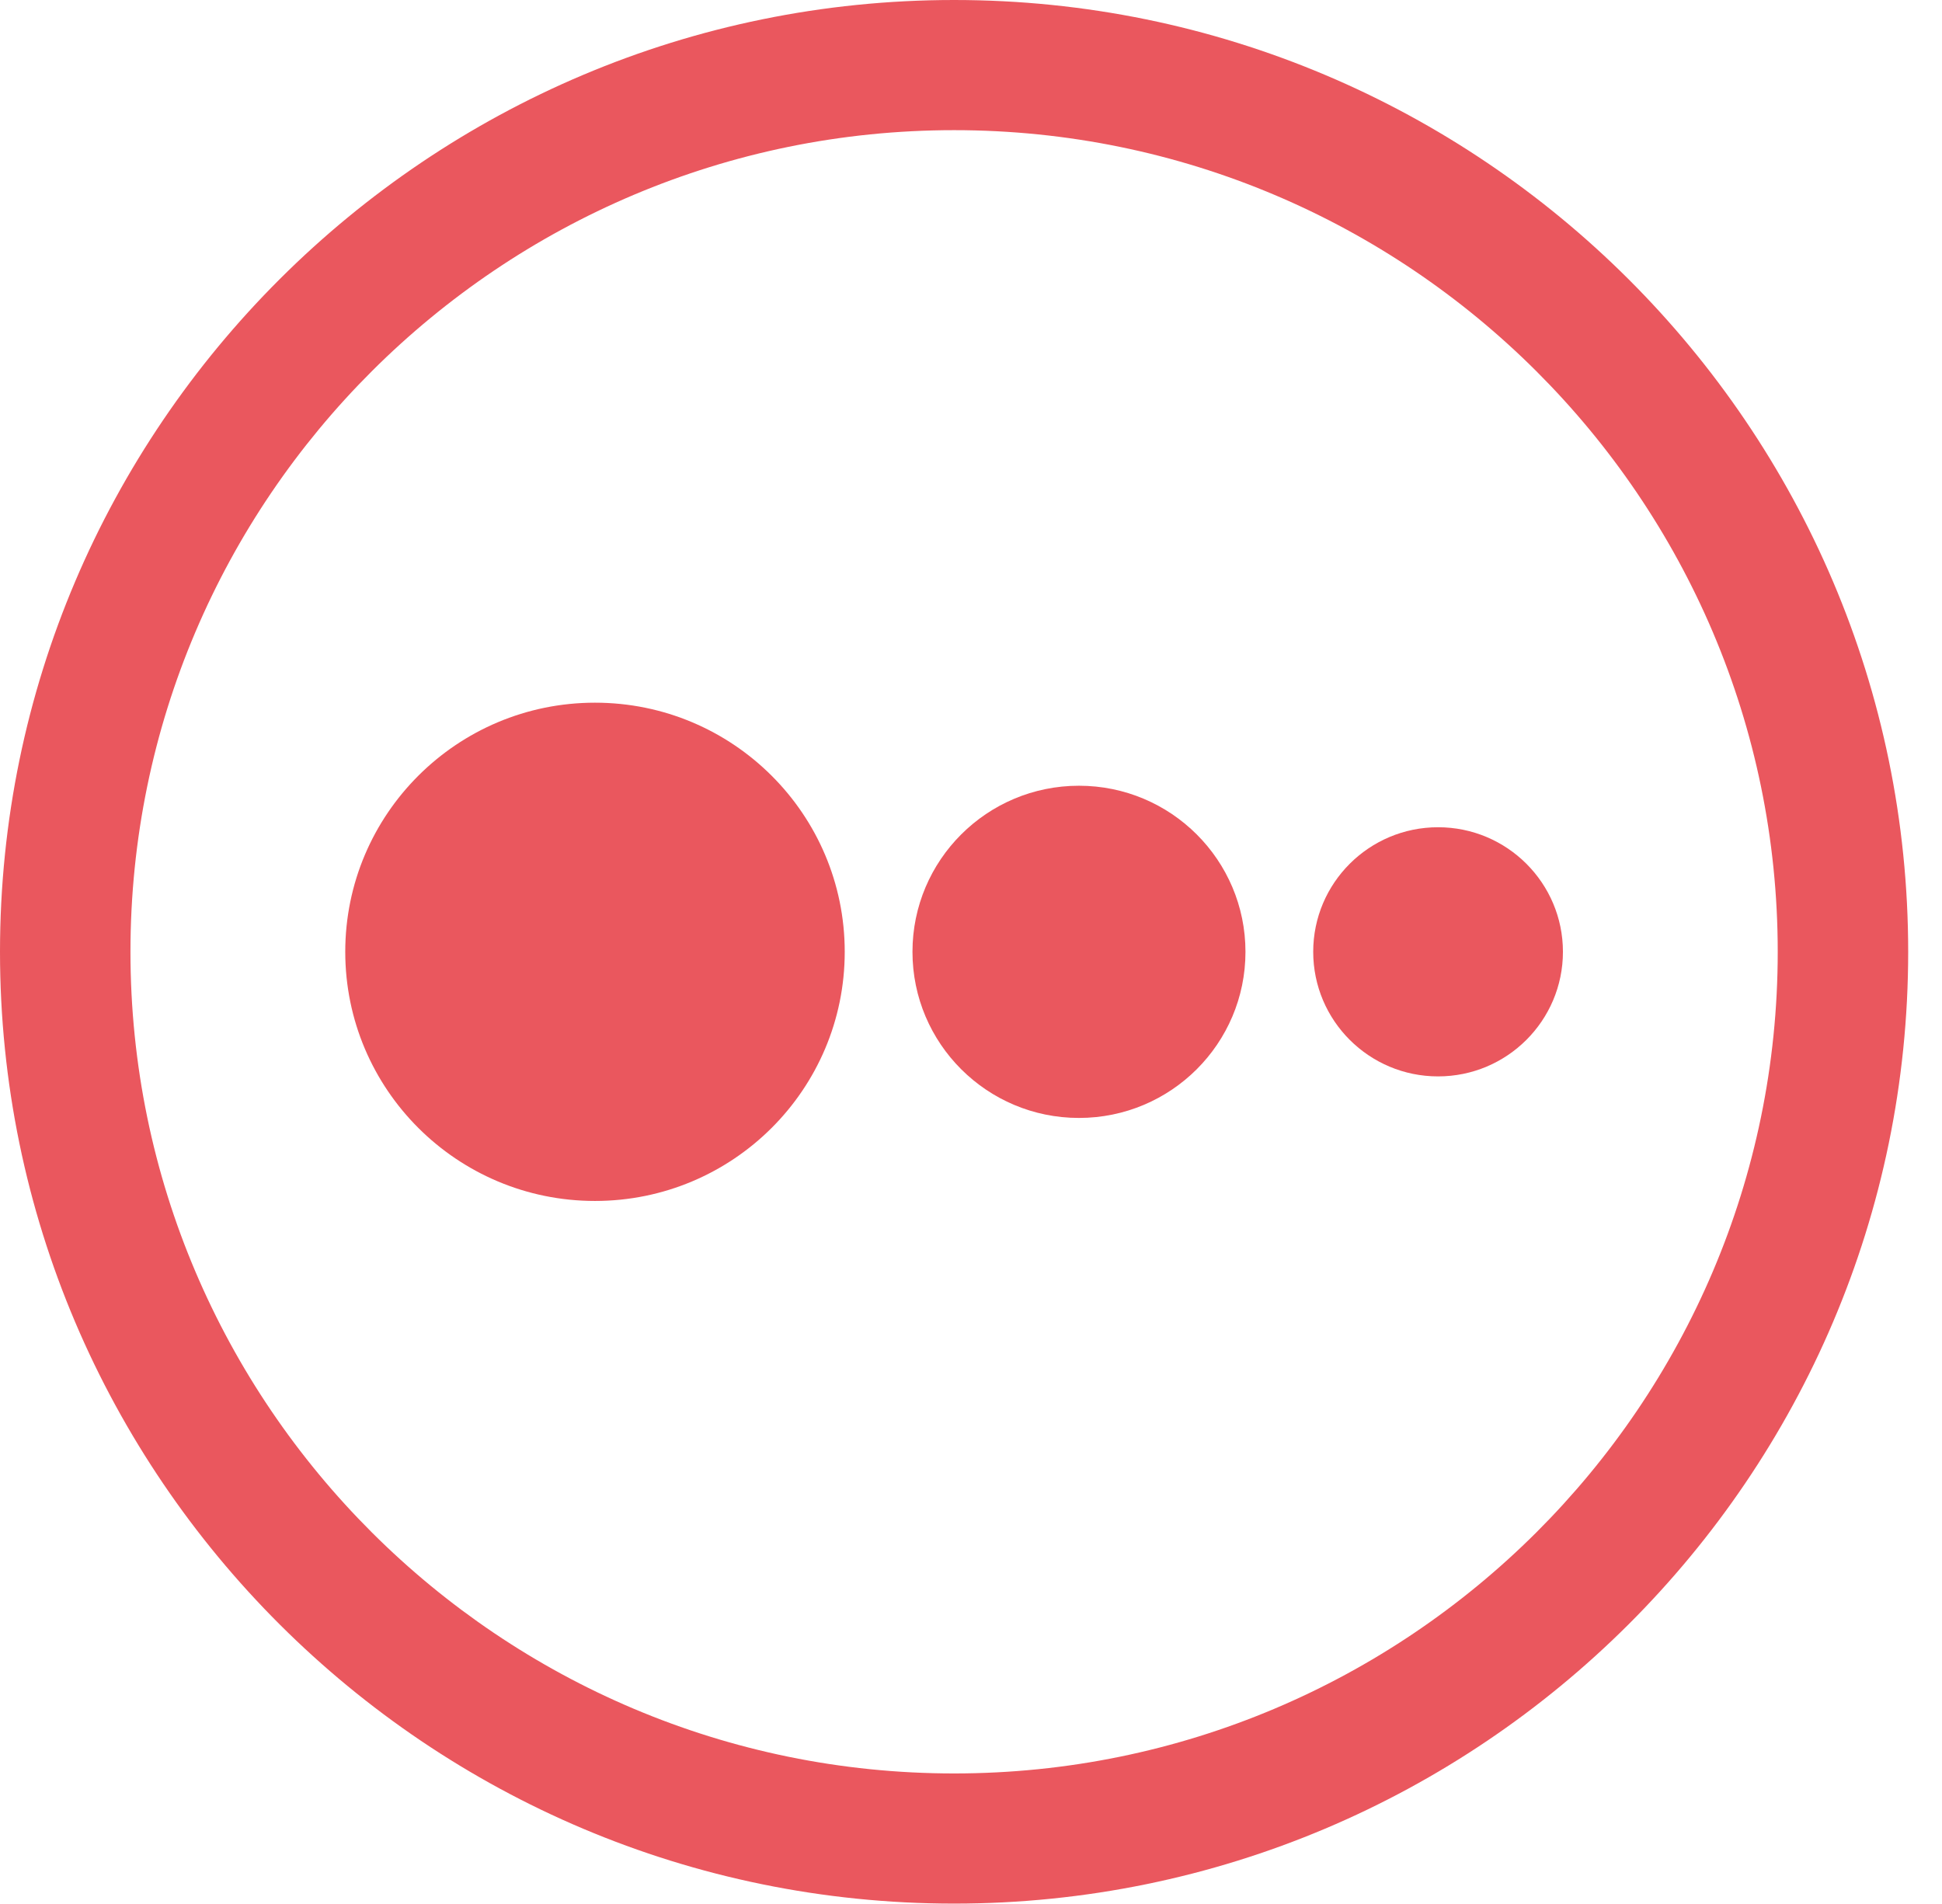
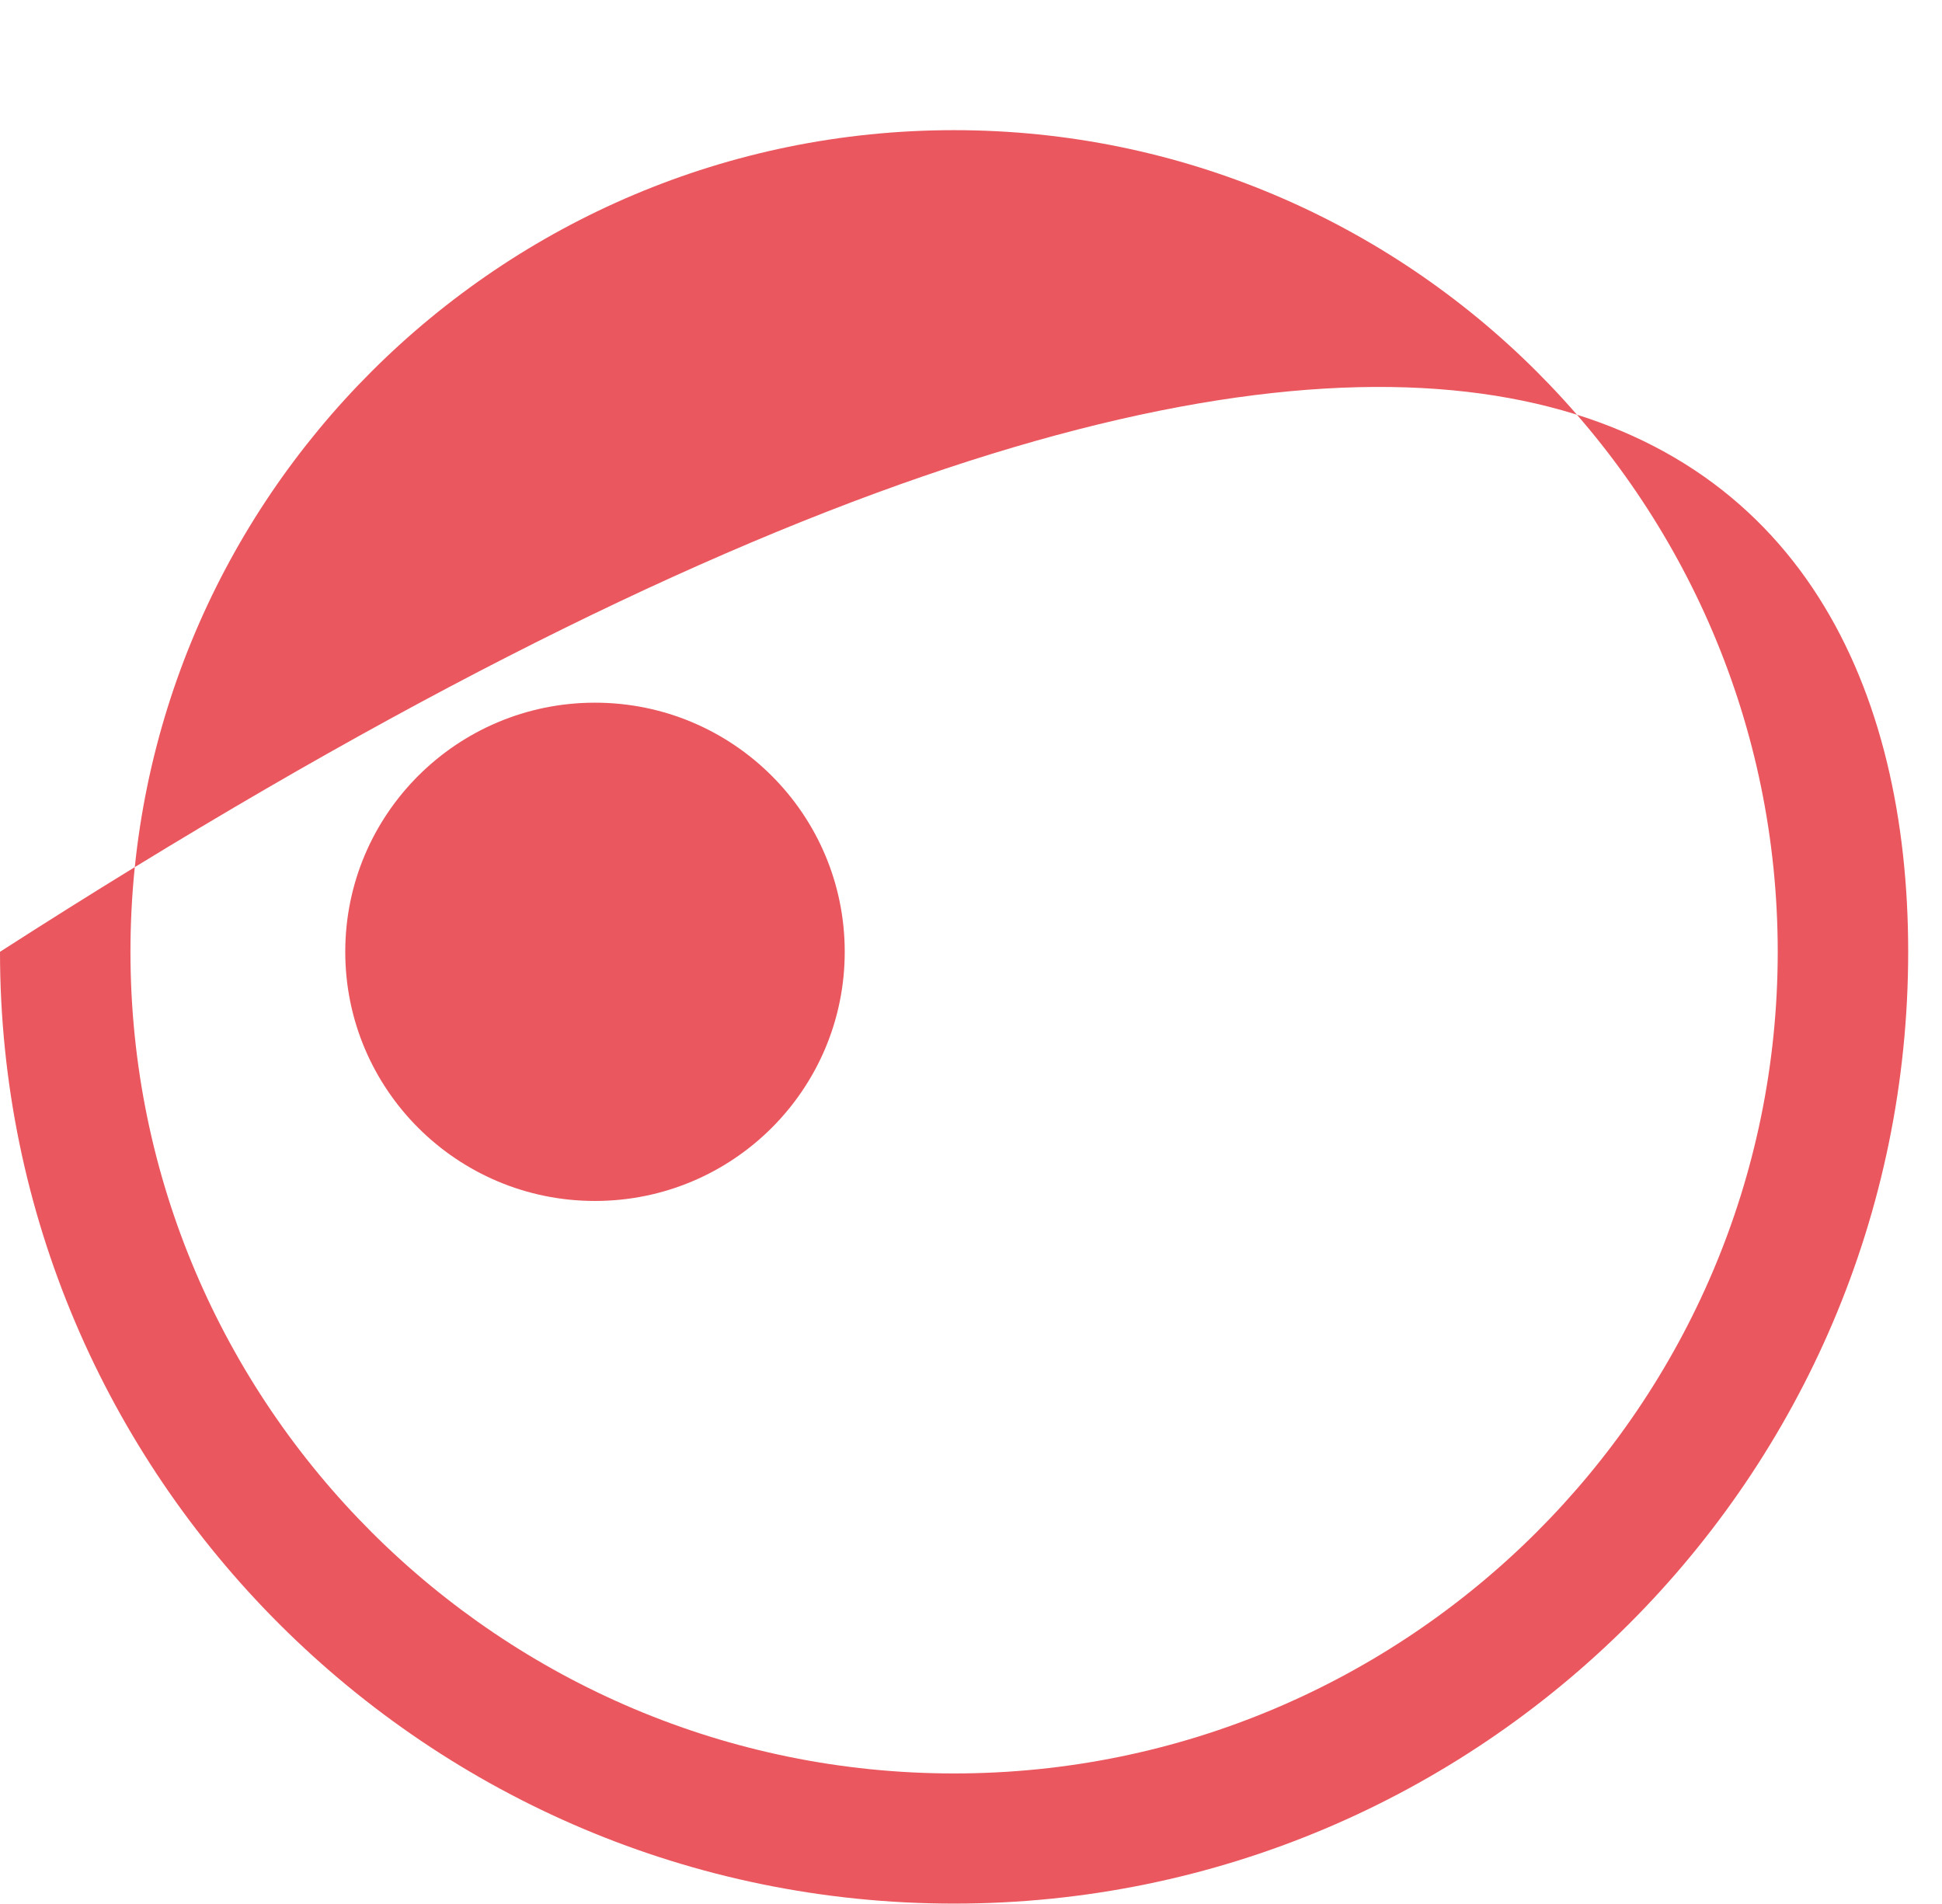
<svg xmlns="http://www.w3.org/2000/svg" width="51" height="50" viewBox="0 0 51 50" fill="none">
-   <path fill-rule="evenodd" clip-rule="evenodd" d="M37.766 21.724C35.955 21.724 34.487 23.189 34.487 24.995C34.487 26.802 35.955 28.267 37.766 28.267C39.577 28.267 41.045 26.802 41.045 24.995C41.045 23.189 39.577 21.724 37.766 21.724Z" fill="#EA575E" />
-   <path fill-rule="evenodd" clip-rule="evenodd" d="M28.335 20.634C25.921 20.634 23.963 22.587 23.963 24.996C23.963 27.405 25.921 29.358 28.335 29.358C30.75 29.358 32.708 27.405 32.708 24.996C32.708 22.587 30.75 20.634 28.335 20.634Z" fill="#EA575E" />
  <path fill-rule="evenodd" clip-rule="evenodd" d="M15.625 18.453C12.003 18.453 9.067 21.382 9.067 24.995C9.067 28.609 12.003 31.538 15.625 31.538C19.247 31.538 22.184 28.609 22.184 24.995C22.184 21.382 19.247 18.453 15.625 18.453Z" fill="#EA575E" />
-   <path fill-rule="evenodd" clip-rule="evenodd" d="M25.056 3.418C13.129 3.418 3.426 13.097 3.426 24.995C3.426 36.893 13.129 46.572 25.056 46.572C36.983 46.572 46.686 36.893 46.686 24.995C46.686 13.097 36.983 3.418 25.056 3.418ZM25.056 49.99C11.24 49.99 0 38.777 0 24.995C0 11.213 11.24 0 25.056 0C38.872 0 50.112 11.213 50.112 24.995C50.112 38.777 38.872 49.99 25.056 49.99Z" fill="#EA575E" />
+   <path fill-rule="evenodd" clip-rule="evenodd" d="M25.056 3.418C13.129 3.418 3.426 13.097 3.426 24.995C3.426 36.893 13.129 46.572 25.056 46.572C36.983 46.572 46.686 36.893 46.686 24.995C46.686 13.097 36.983 3.418 25.056 3.418ZM25.056 49.99C11.24 49.99 0 38.777 0 24.995C38.872 0 50.112 11.213 50.112 24.995C50.112 38.777 38.872 49.99 25.056 49.99Z" fill="#EA575E" />
</svg>